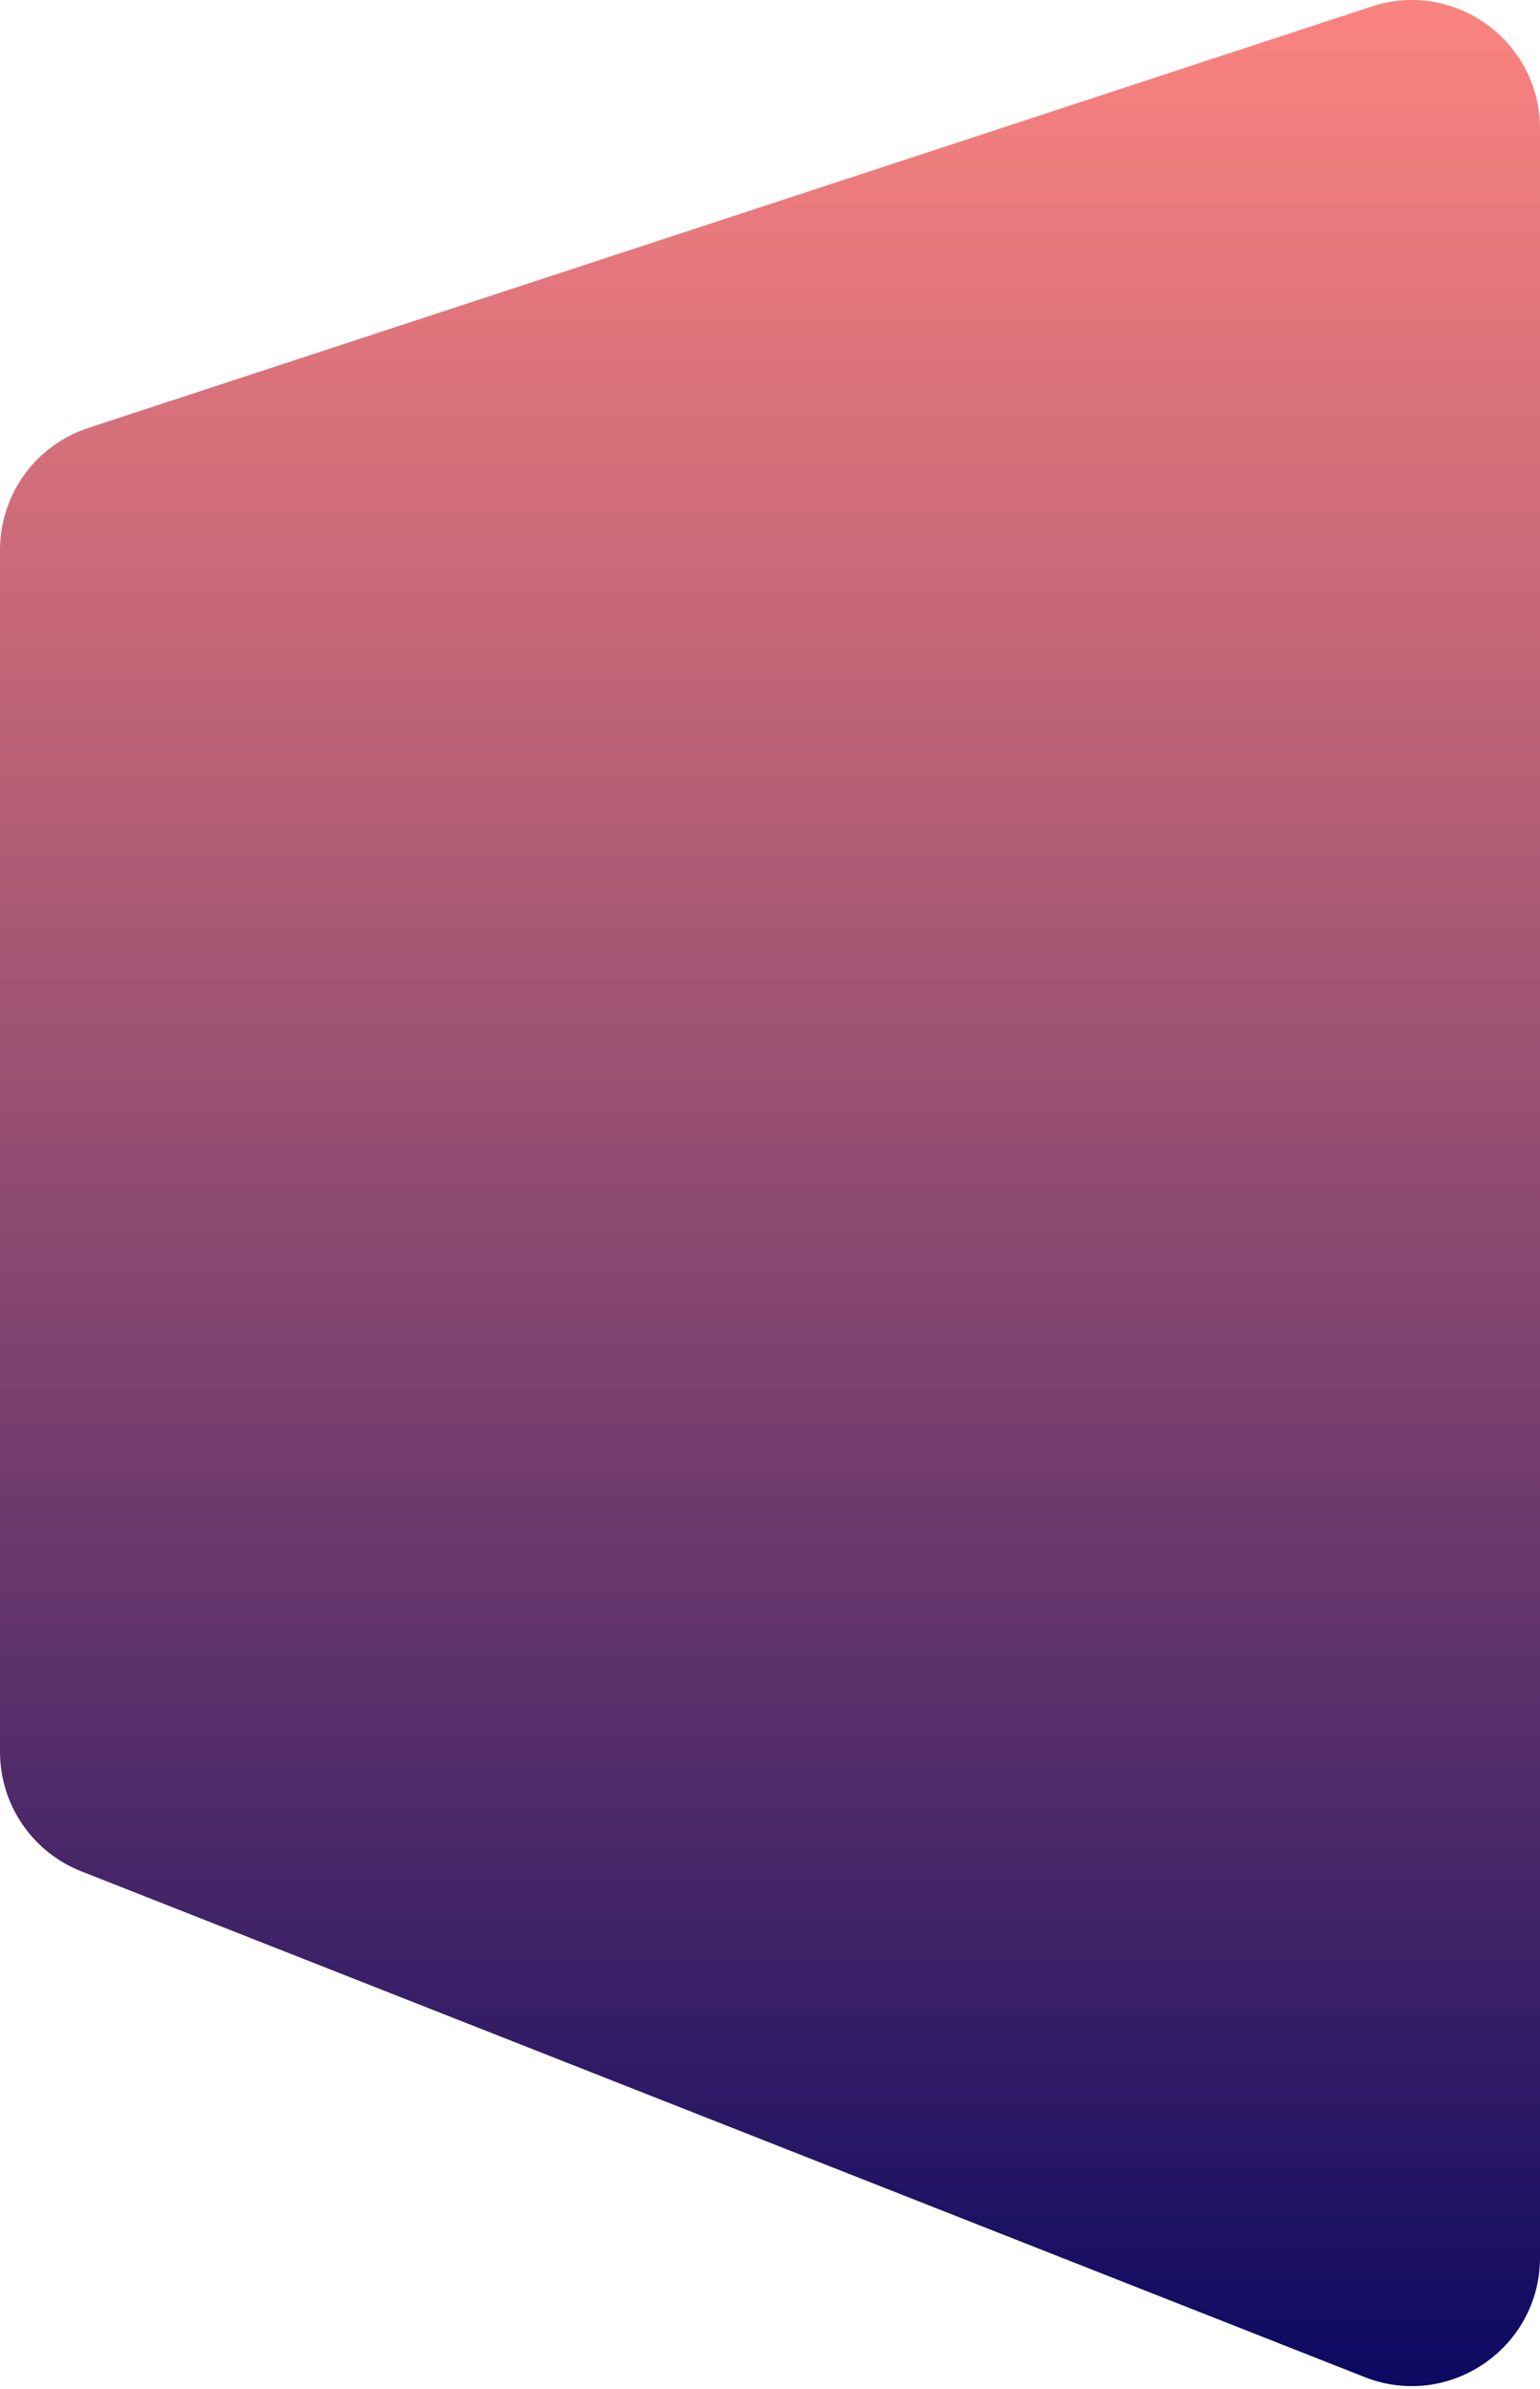
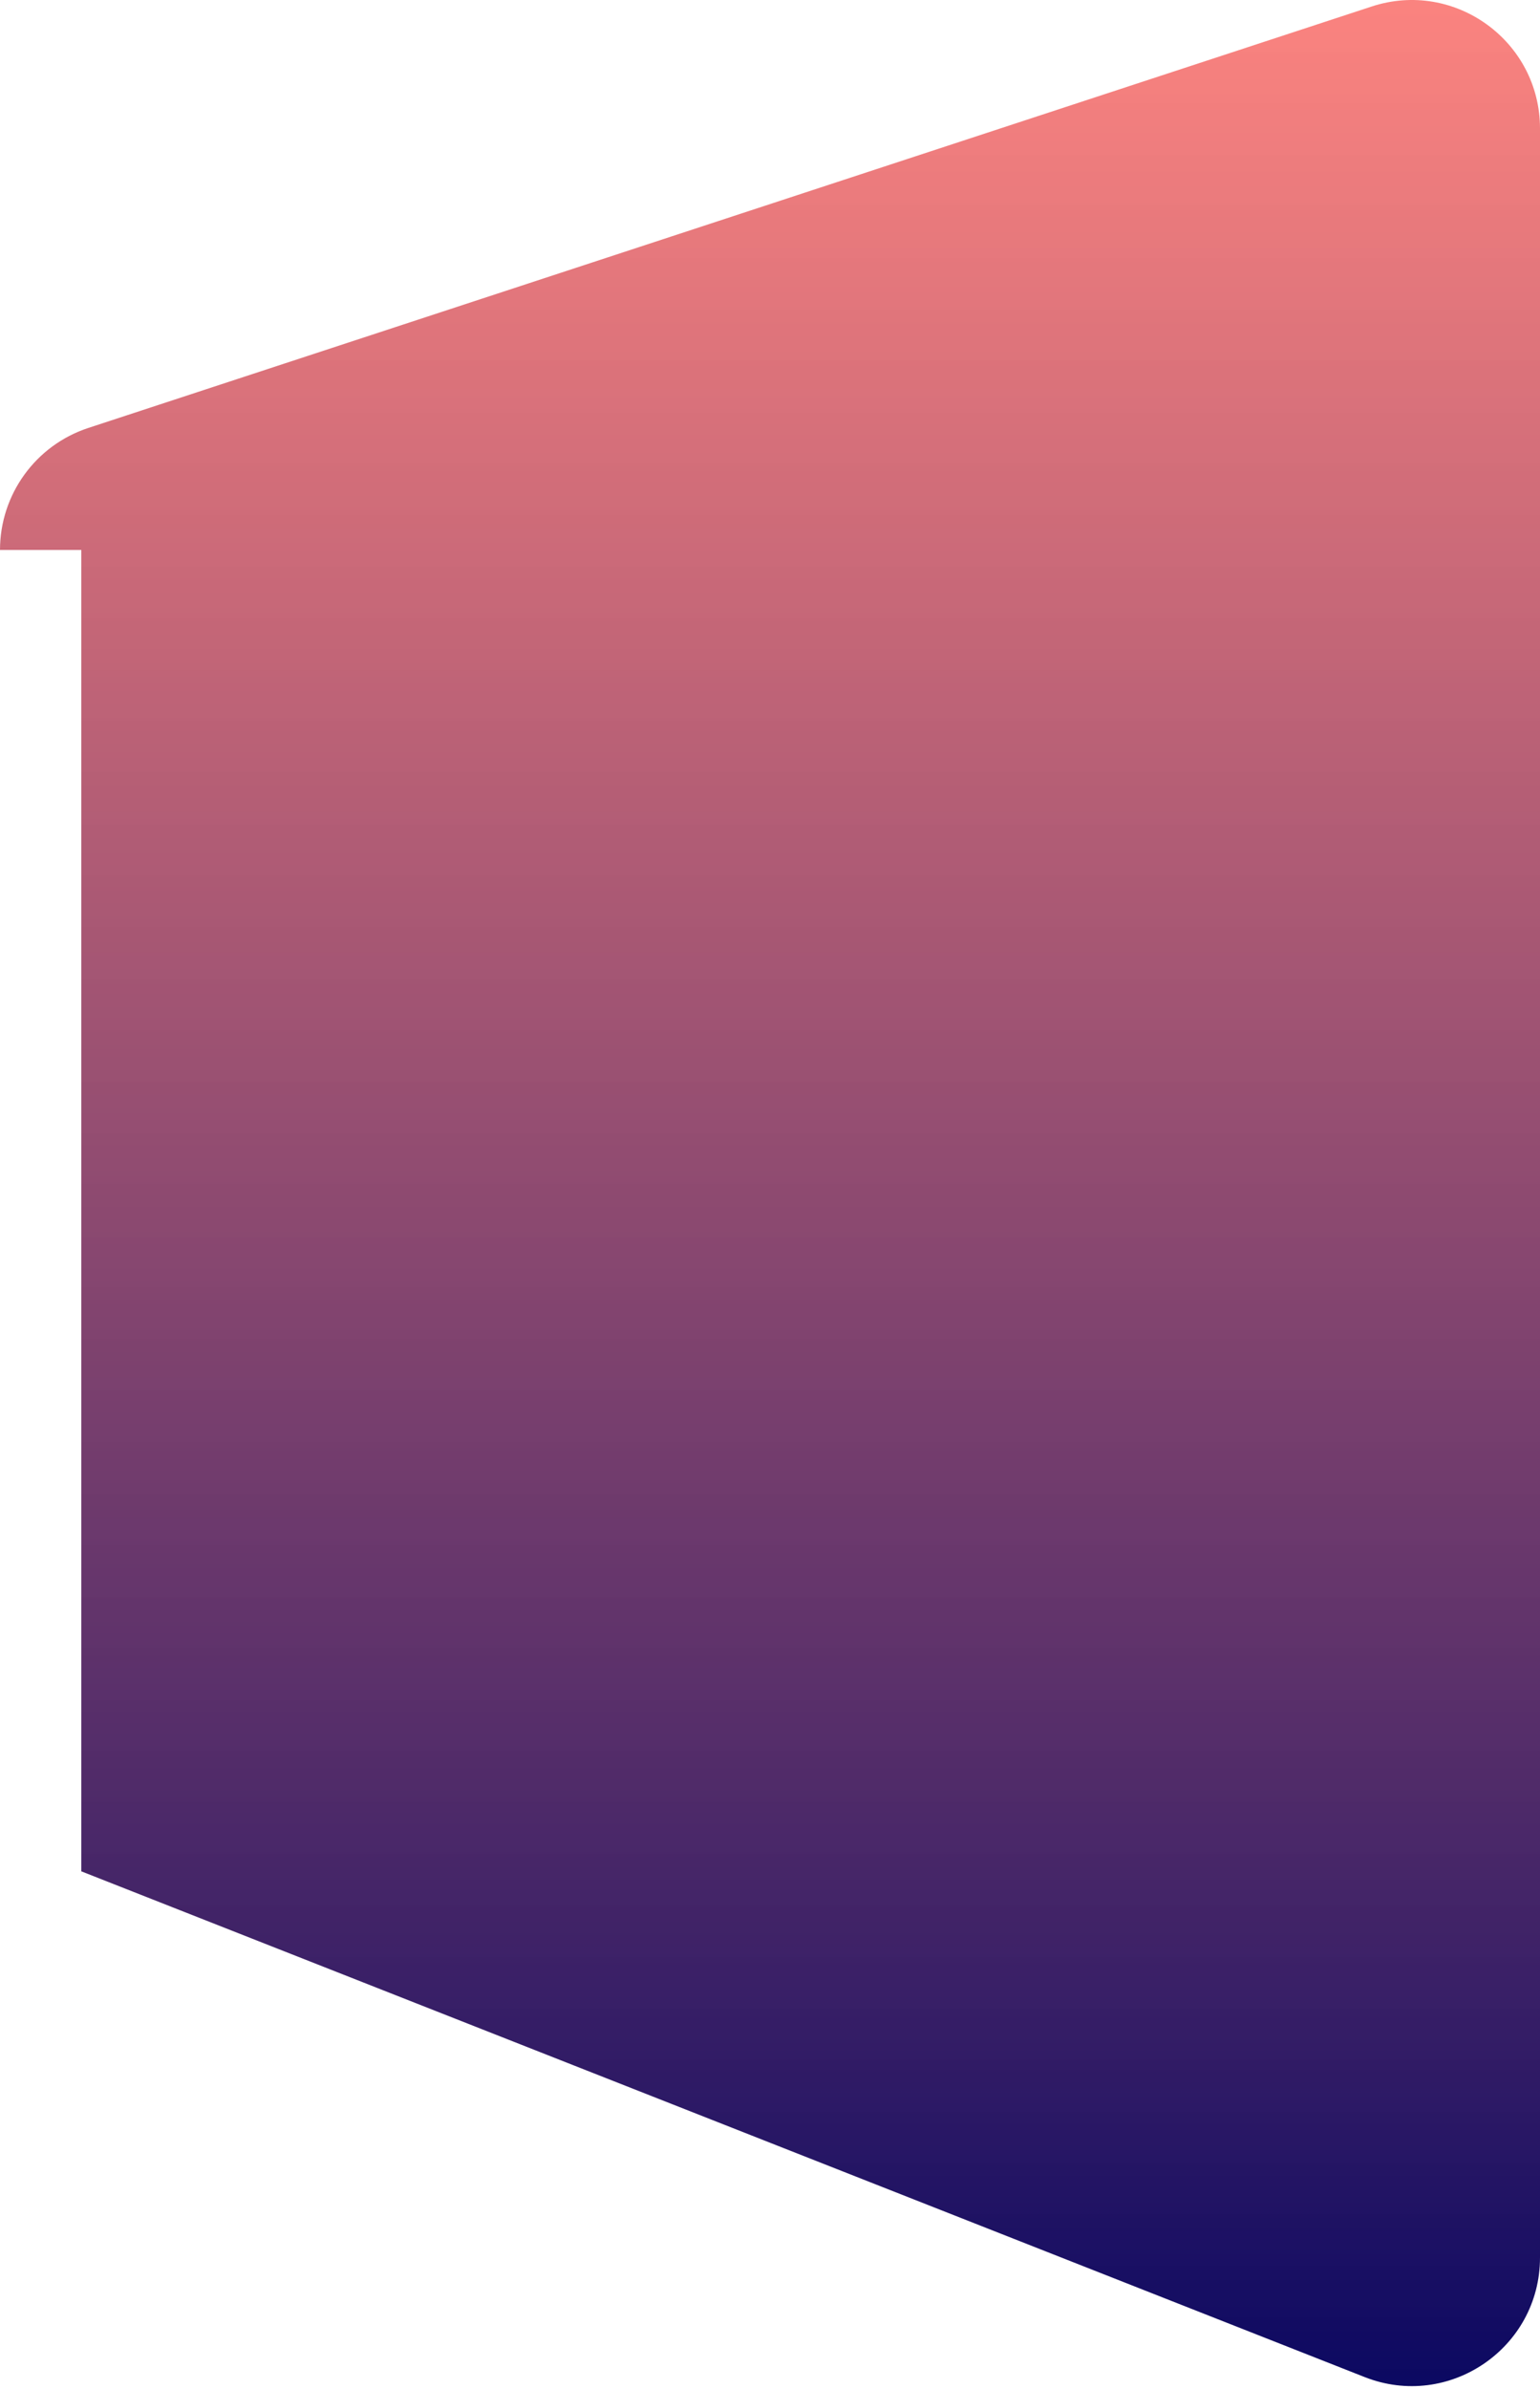
<svg xmlns="http://www.w3.org/2000/svg" width="480" height="744" viewBox="0 0 480 744" fill="none">
-   <path d="M0 171.28C0 153.994 11.104 138.663 27.529 133.274L427.529 2.024C453.396 -6.464 480 12.807 480 40.03V703.068C480 731.274 451.59 750.62 425.345 740.286L25.345 582.786C10.053 576.765 0 562.003 0 545.568V171.28Z" fill="url(#paint0_linear_133_305)" />
+   <path d="M0 171.28C0 153.994 11.104 138.663 27.529 133.274L427.529 2.024C453.396 -6.464 480 12.807 480 40.03V703.068C480 731.274 451.59 750.62 425.345 740.286L25.345 582.786V171.28Z" fill="url(#paint0_linear_133_305)" />
  <defs>
    <linearGradient id="paint0_linear_133_305" x1="240" y1="-15.193" x2="240" y2="761.807" gradientUnits="userSpaceOnUse">
      <stop stop-color="#FF6962" stop-opacity="0.81" />
      <stop offset="1" stop-color="#040561" />
    </linearGradient>
  </defs>
</svg>